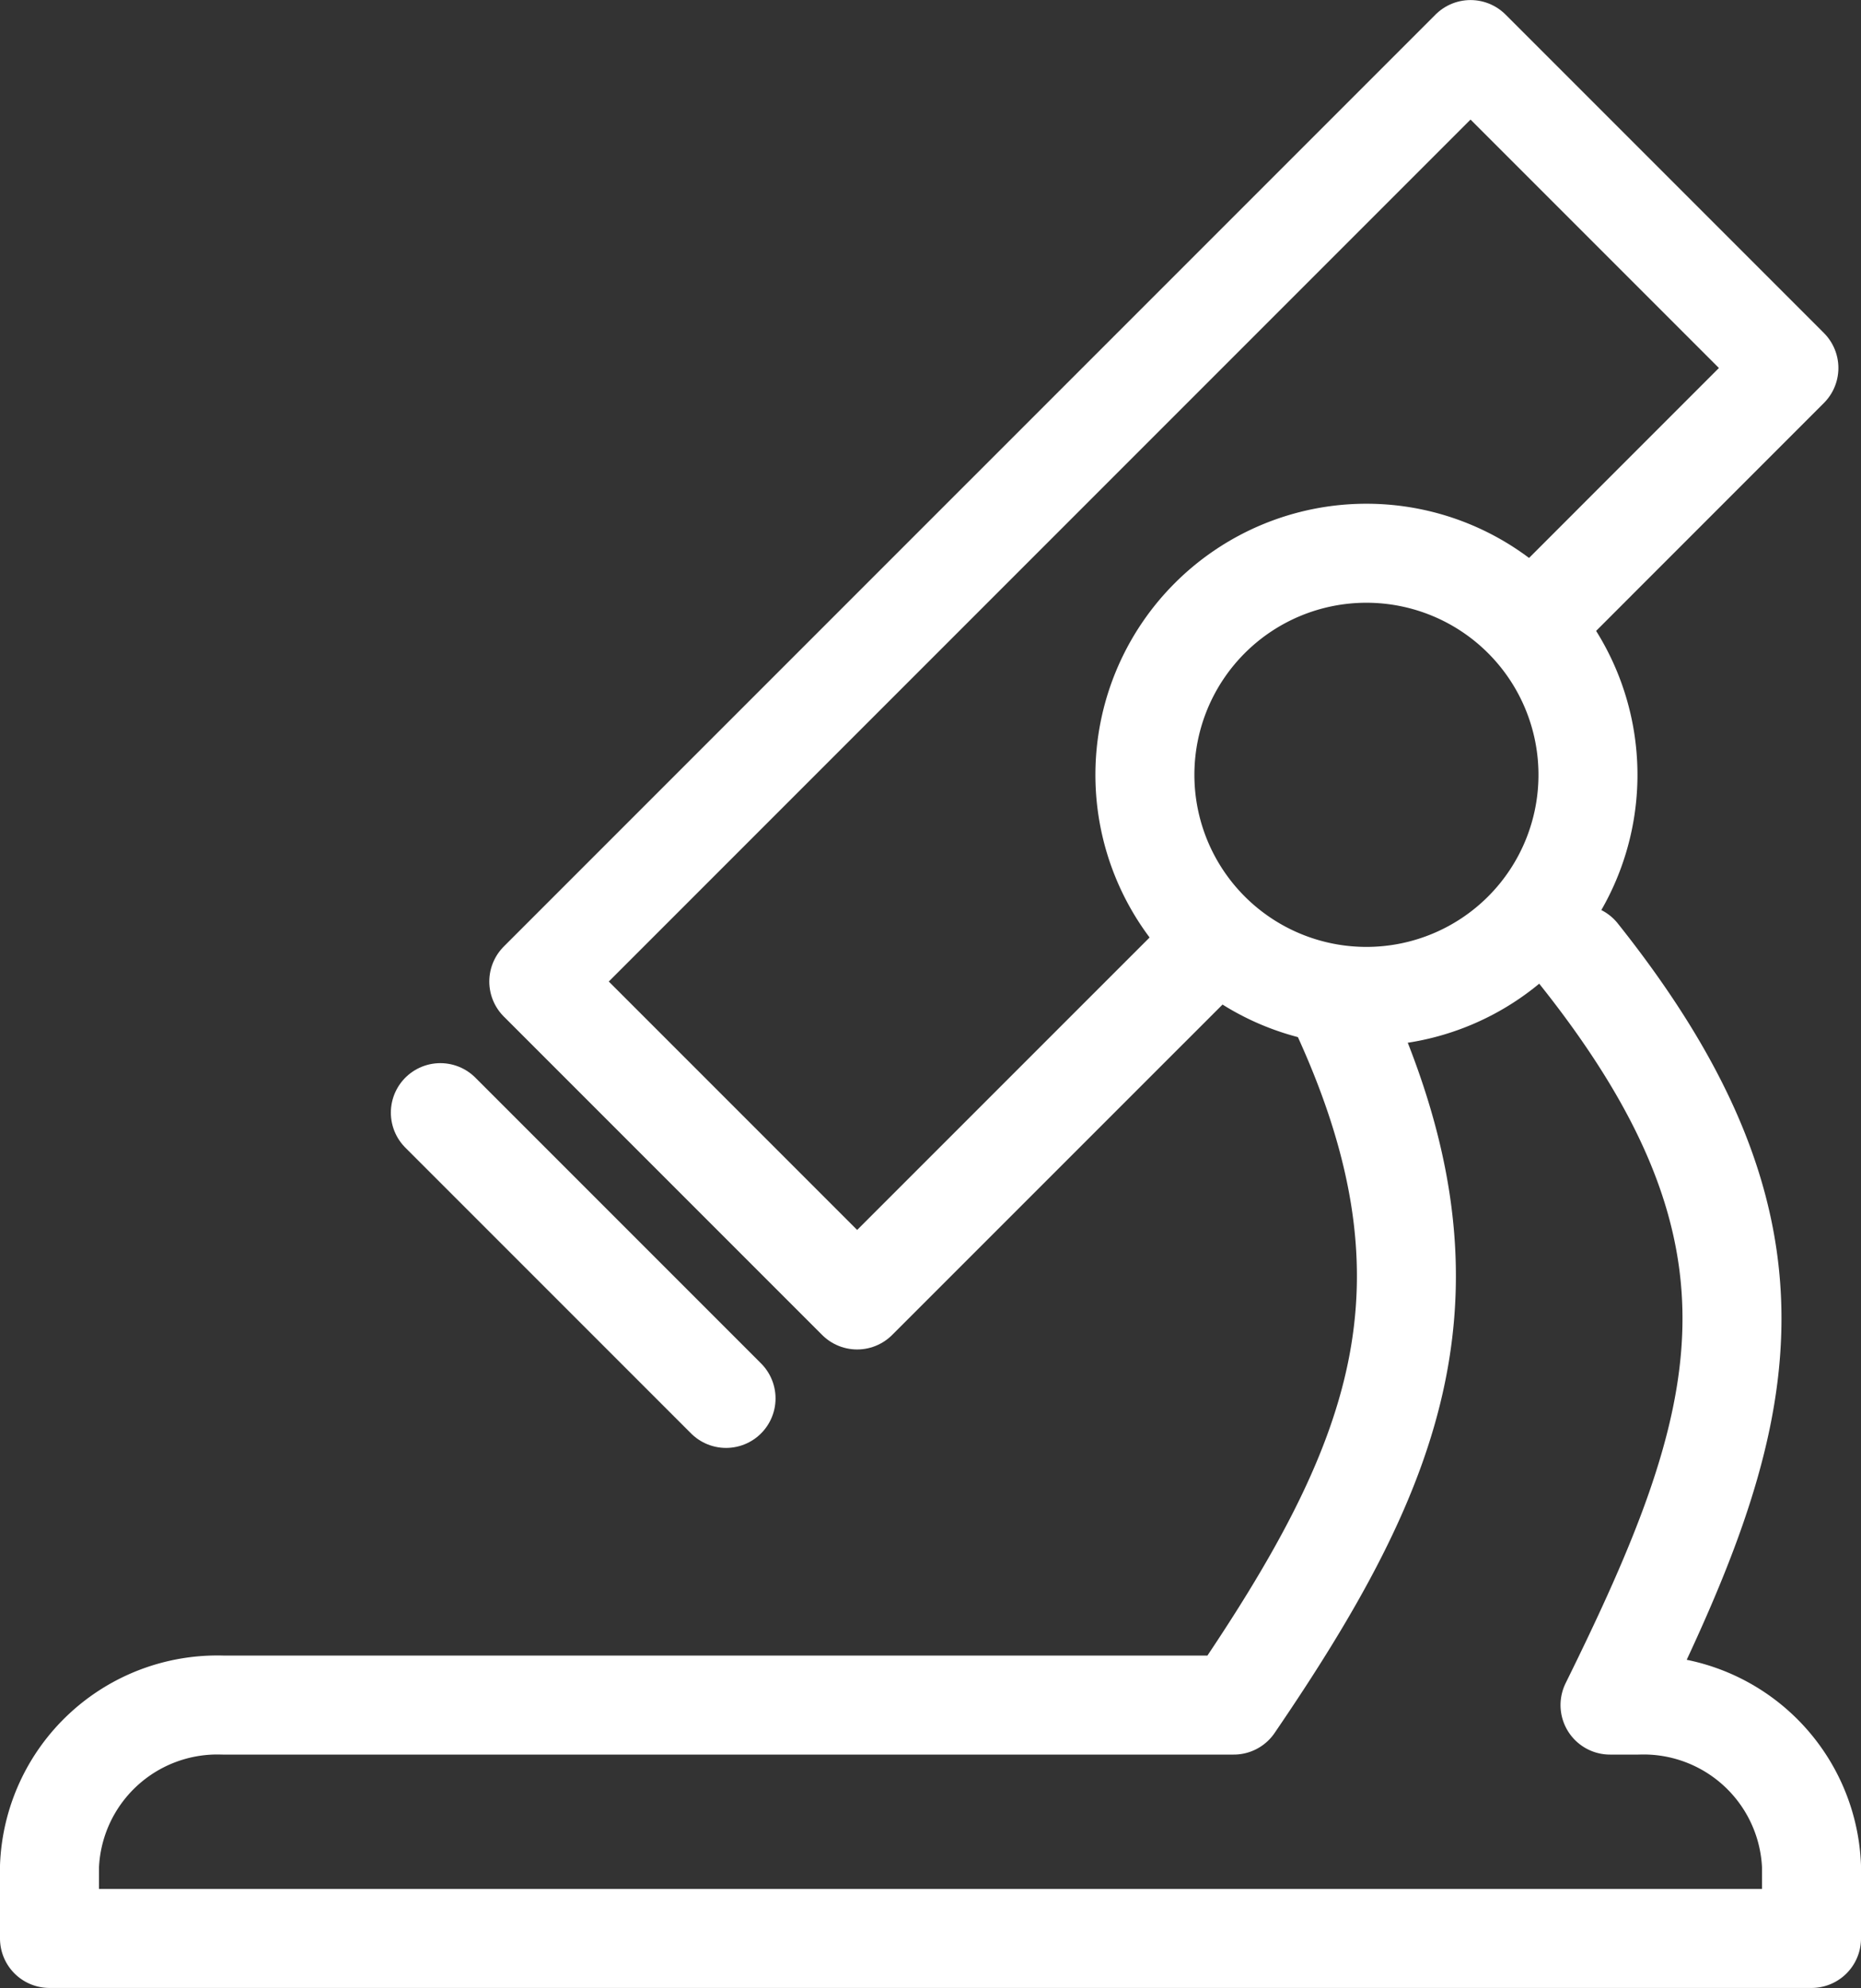
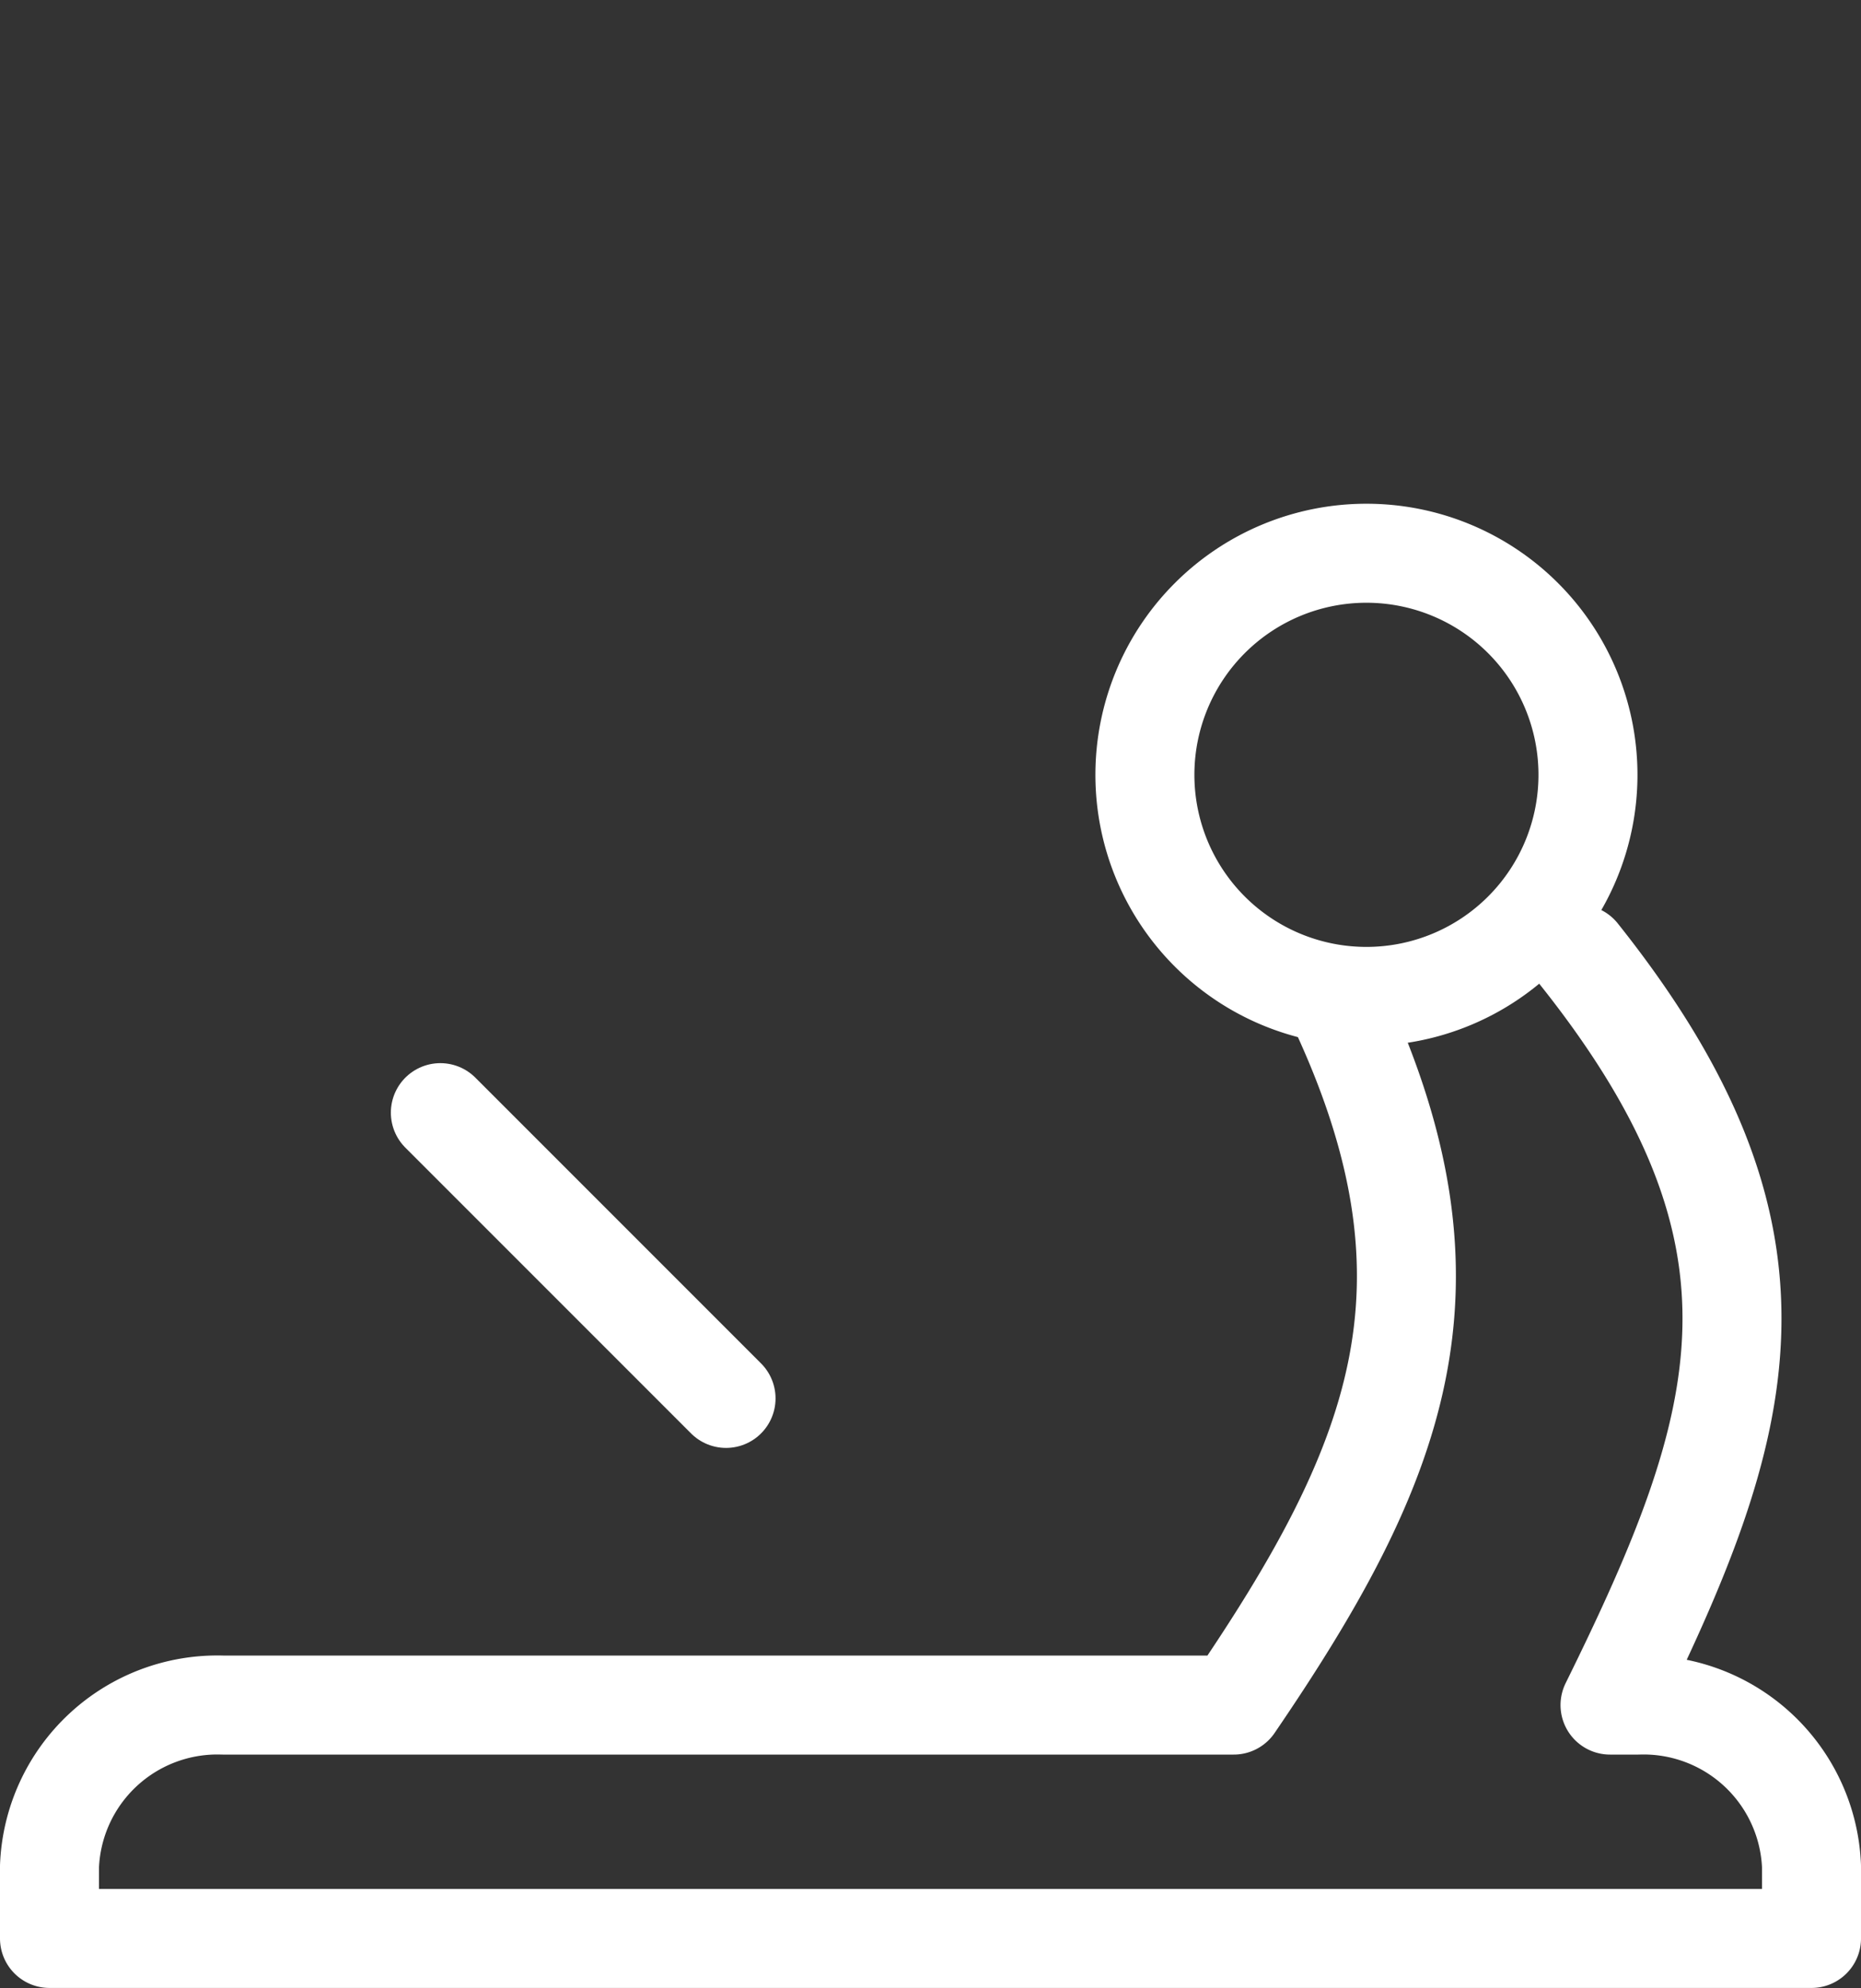
<svg xmlns="http://www.w3.org/2000/svg" width="33.501" height="35.783" viewBox="0 0 33.501 35.783">
  <rect x="0" y="0" width="33.501" height="35.783" fill="#333333" stroke="none" />
  <g id="グループ_66" data-name="グループ 66" transform="translate(-87.109 -385.443)">
-     <path id="パス_157" data-name="パス 157" d="M114.918,396.461l4.394-4.395-5.731-5.731L96.808,403.108l5.731,5.731,6.236-6.235" fill="none" stroke="#fff" stroke-linecap="round" stroke-linejoin="round" stroke-width="1.782" />
    <line id="線_26" data-name="線 26" x1="5.143" y1="5.143" transform="translate(95.036 405.468)" fill="none" stroke="#fff" stroke-linecap="round" stroke-linejoin="round" stroke-width="1.782" />
    <path id="パス_158" data-name="パス 158" d="M111.707,395.4a3.988,3.988,0,1,1-3.988,3.988,3.988,3.988,0,0,1,3.988-3.988Z" fill="none" stroke="#fff" stroke-linecap="round" stroke-linejoin="round" stroke-width="1.782" />
    <path id="パス_159" data-name="パス 159" d="M115.535,402.618c4.086,5.132,3.06,8.437.557,13.512h.508a3.026,3.026,0,0,1,3.119,2.9v1.3H88v-1.3a3.024,3.024,0,0,1,3.118-2.9h18.2c2.962-4.34,4.2-7.49,1.958-12.409" fill="none" stroke="#fff" stroke-linecap="round" stroke-linejoin="round" stroke-width="1.782" />
  </g>
</svg>